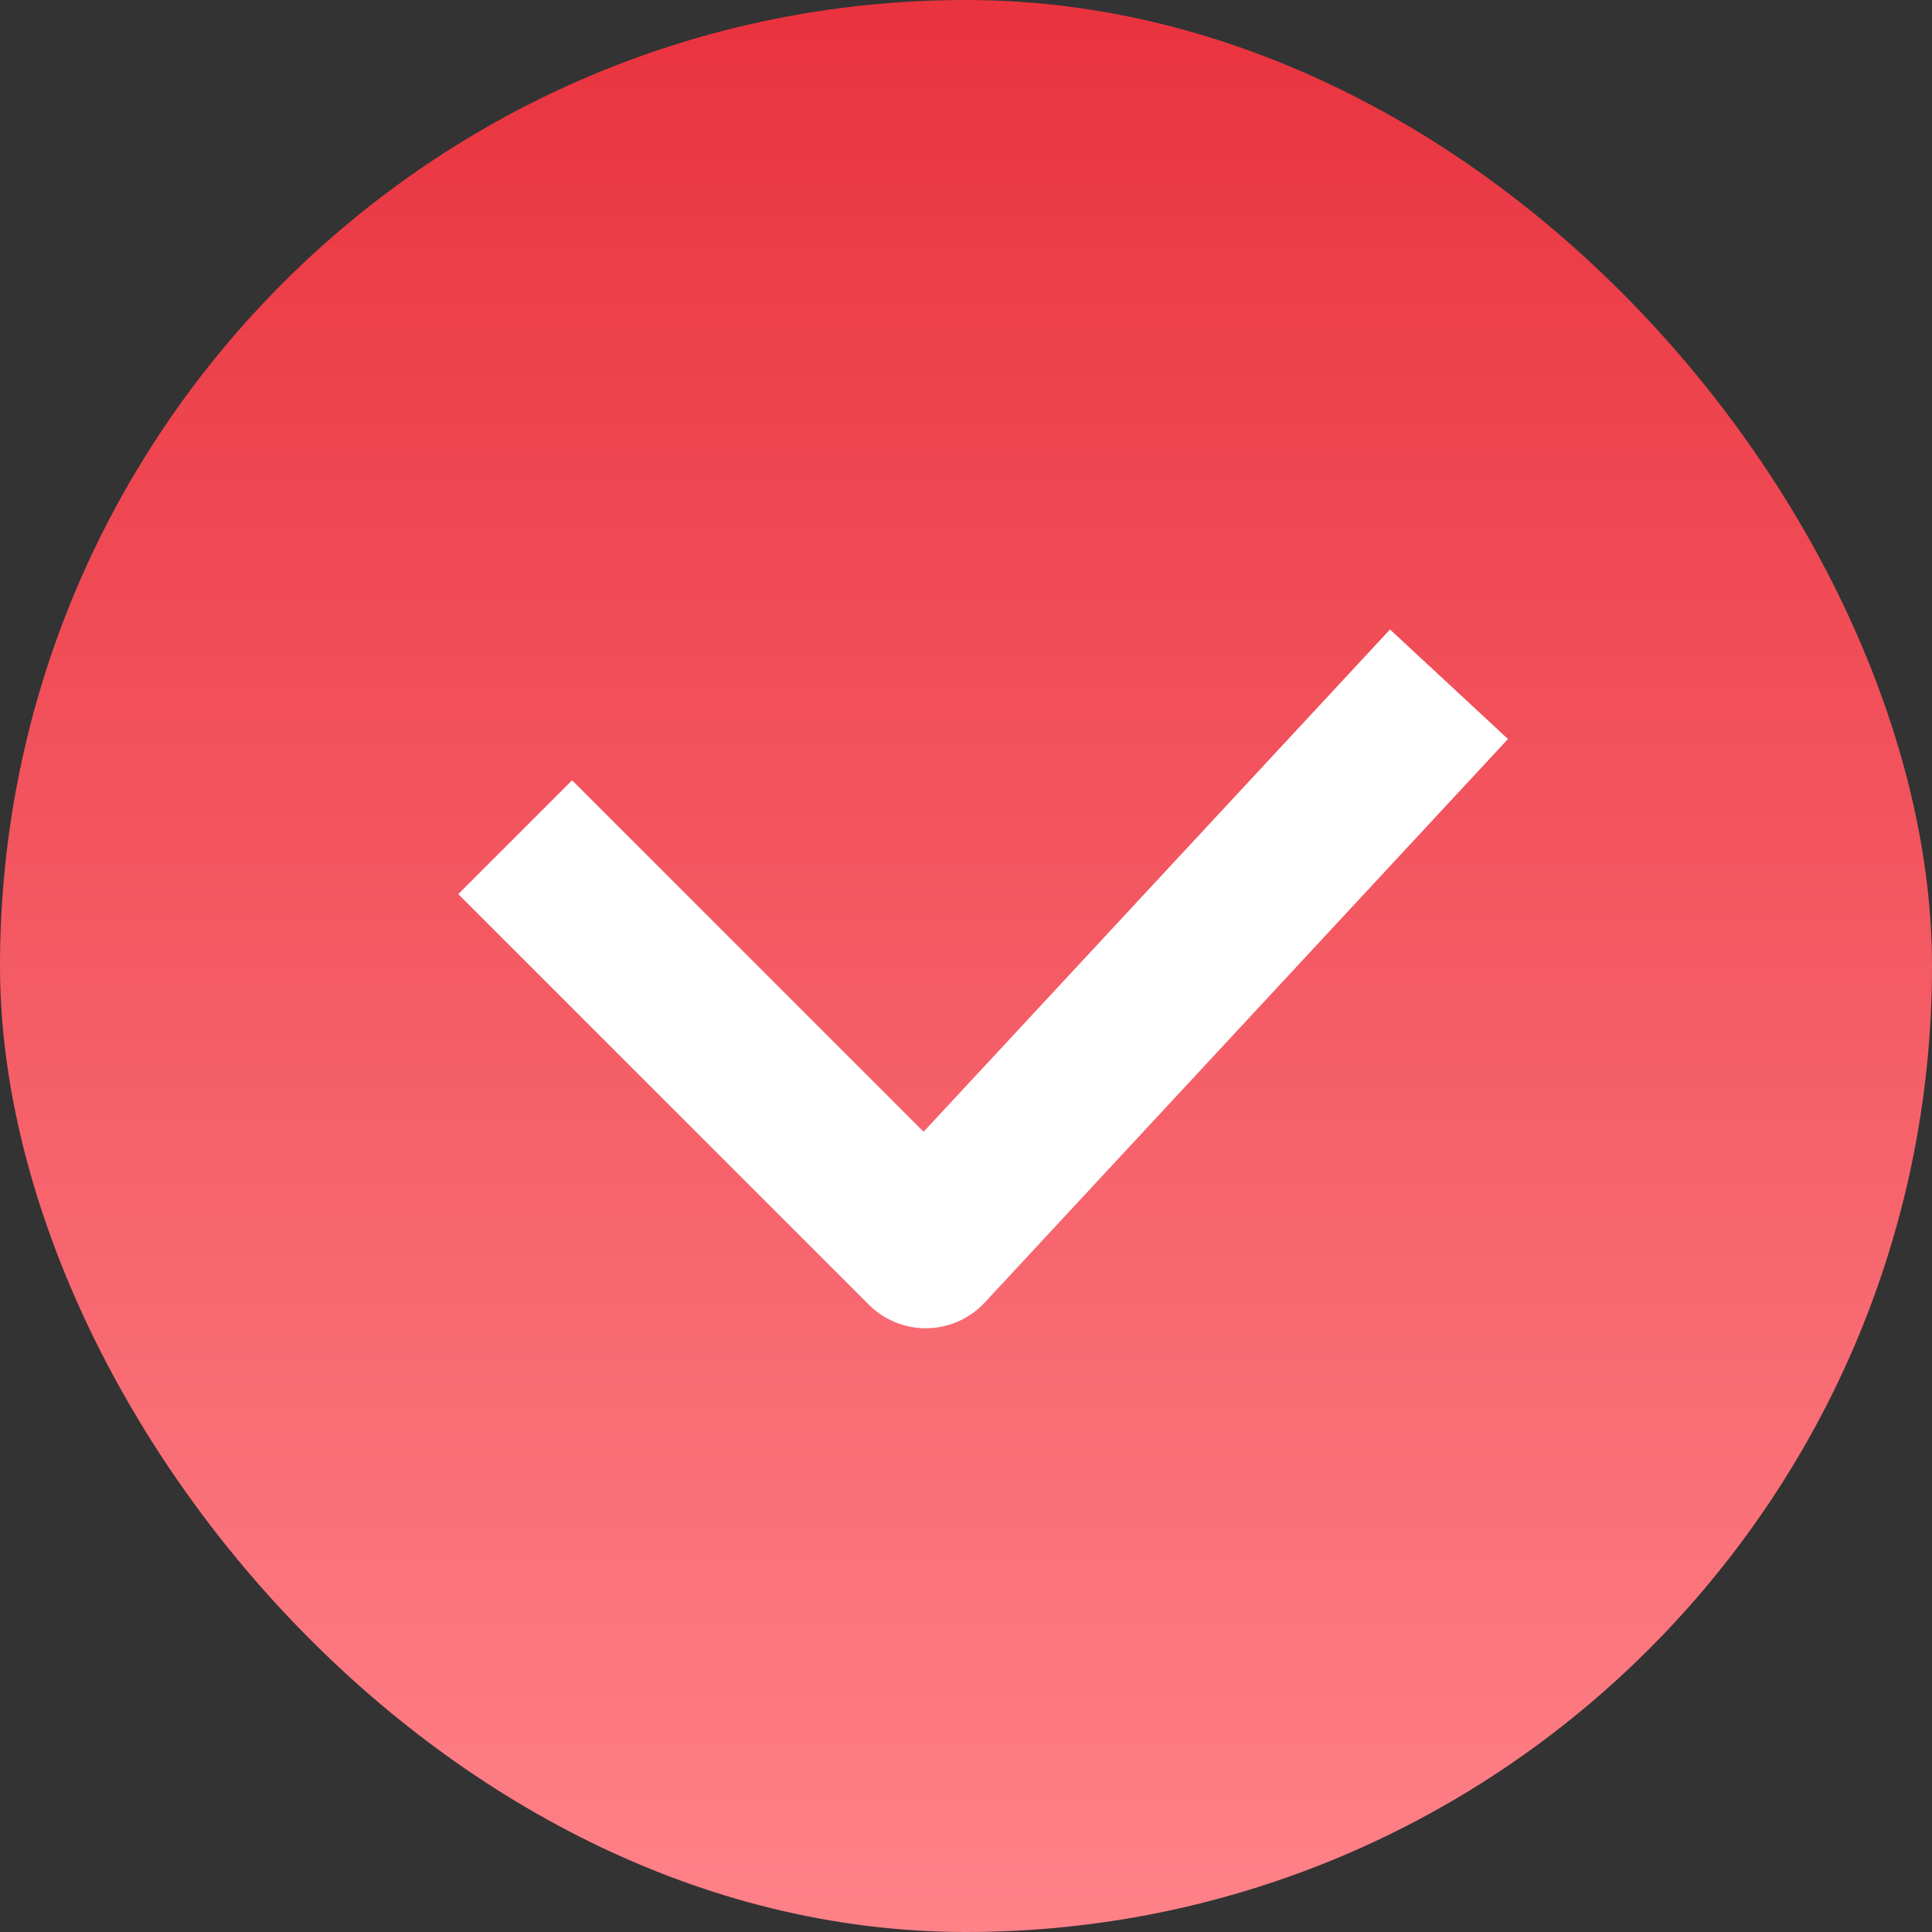
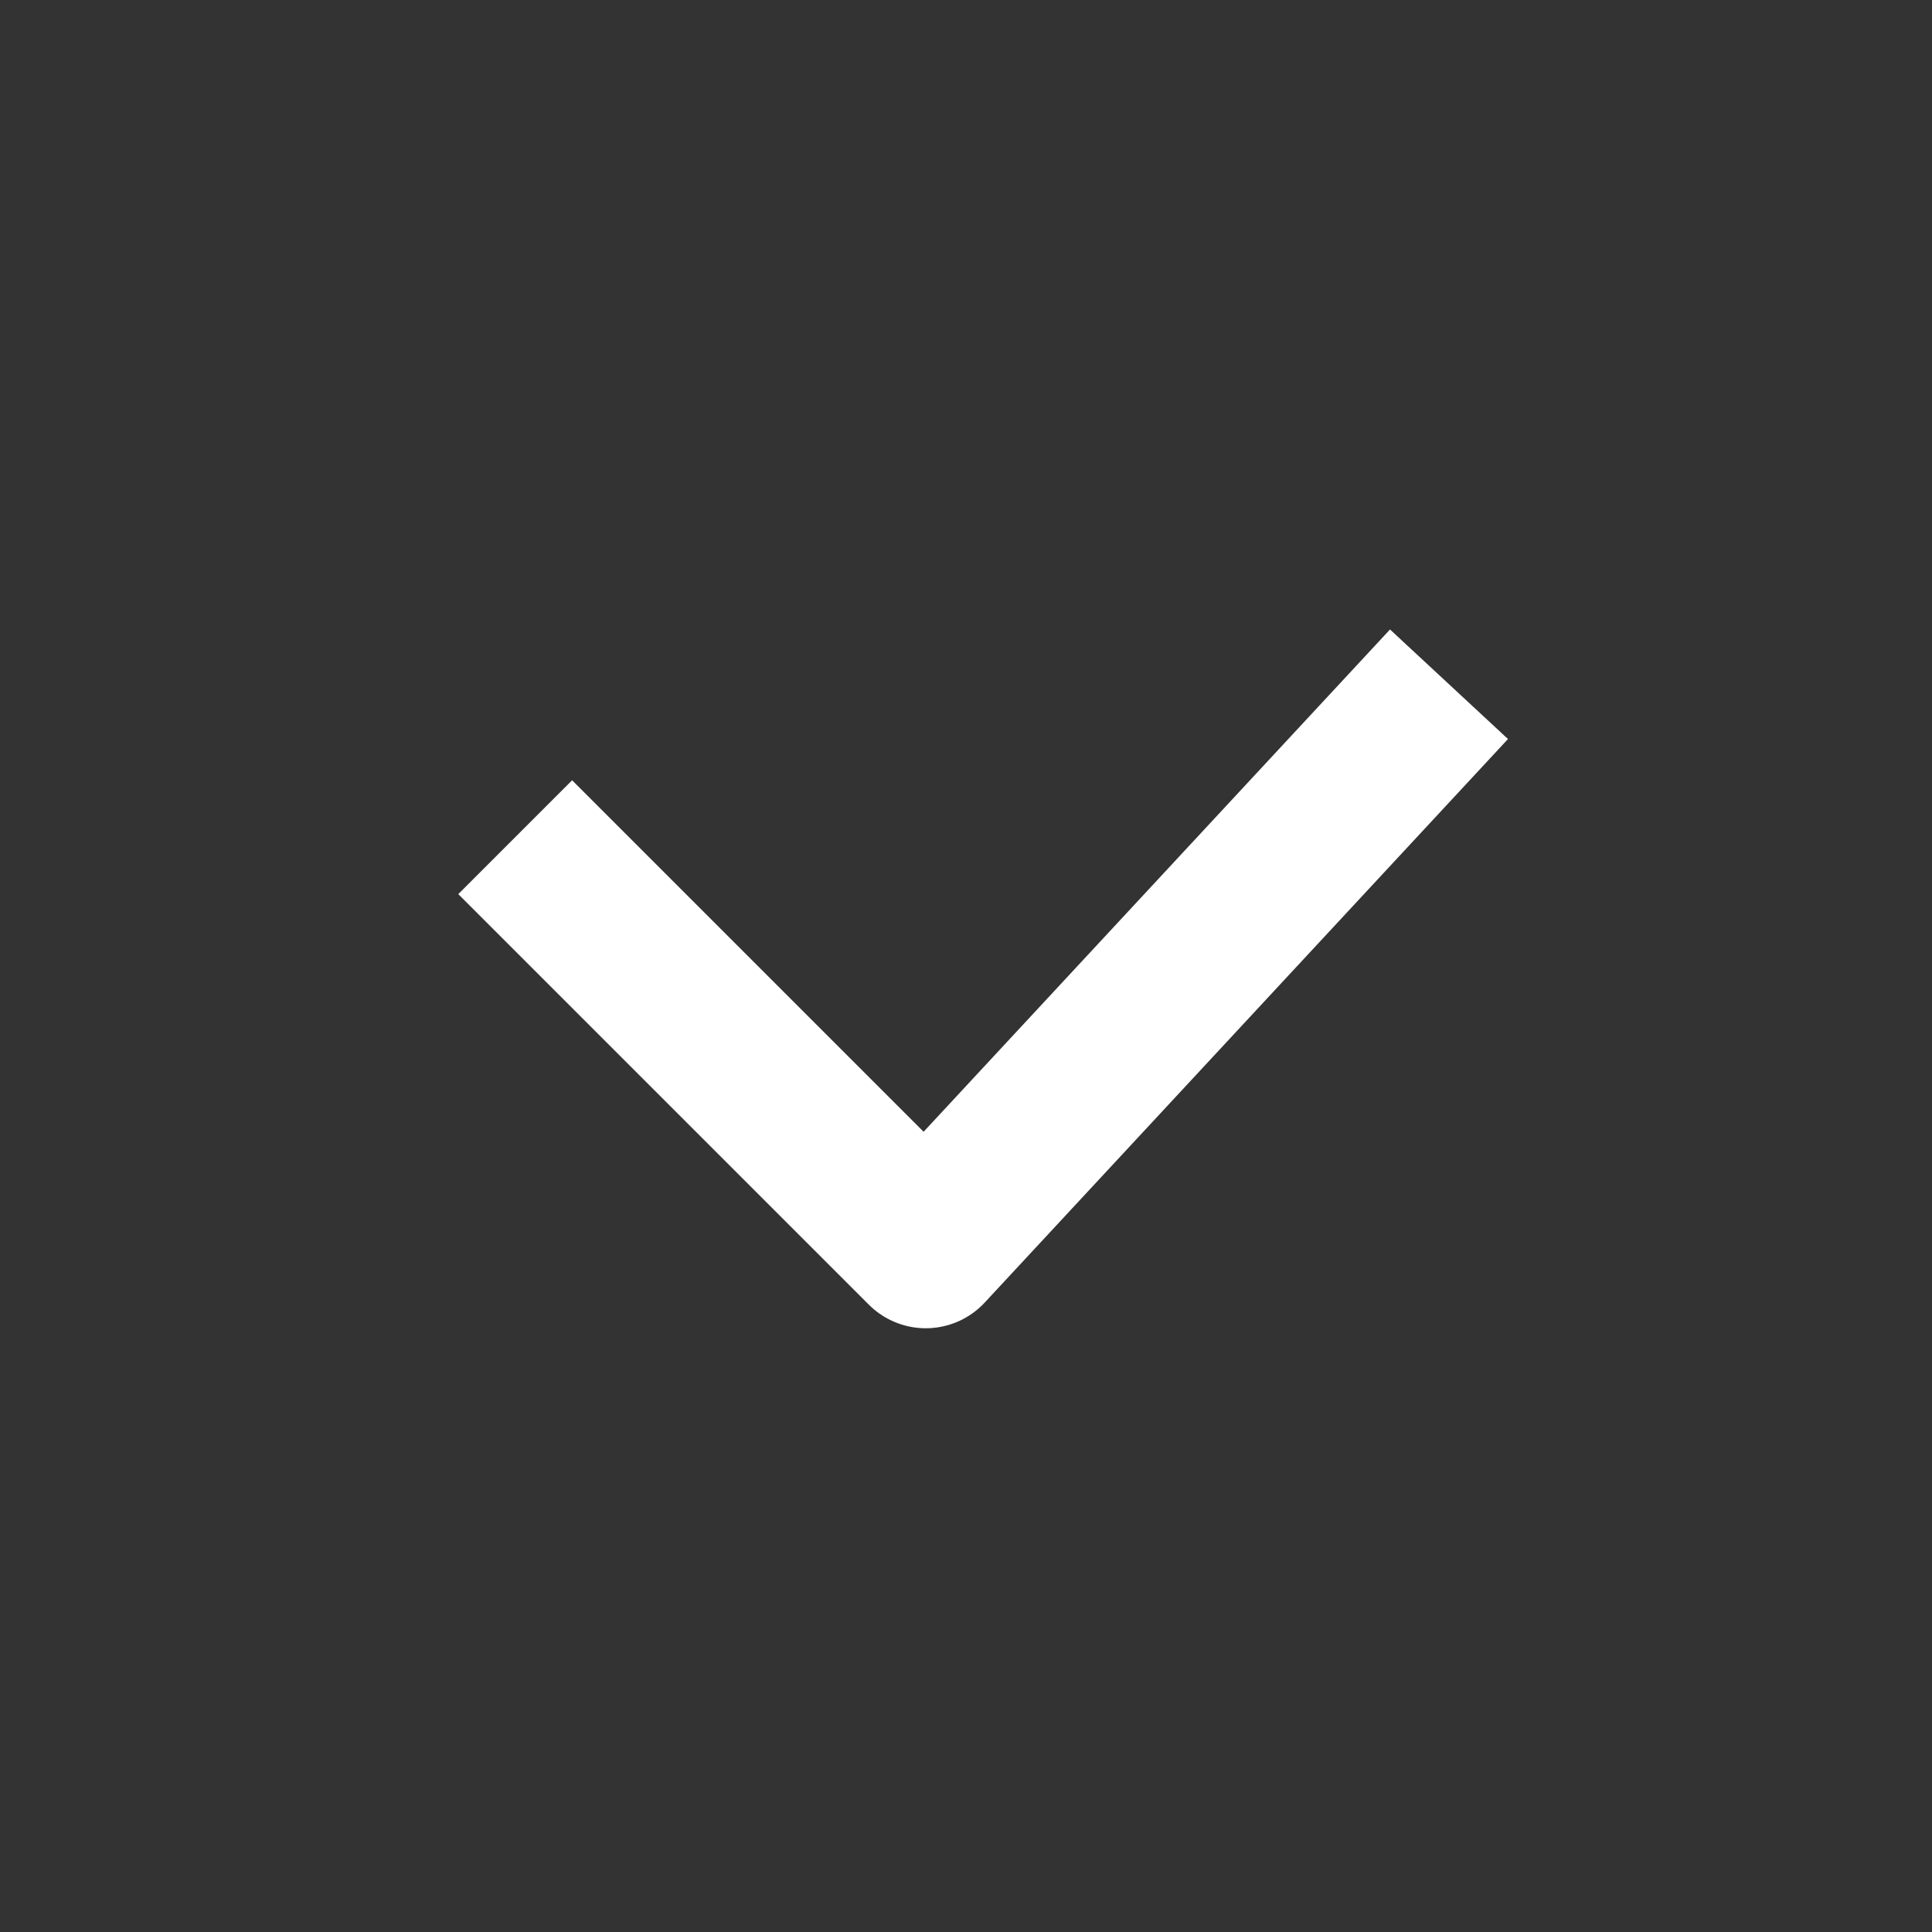
<svg xmlns="http://www.w3.org/2000/svg" width="36" height="36" viewBox="0 0 36 36" fill="none">
  <rect x="0" y="0" width="36" height="36" fill="#333333" stroke="none" />
-   <rect width="36" height="36" rx="18" fill="url(#paint0_linear_3041_1114)" />
  <path d="M9.6 15.6L17.25 23.25L27 12.75" stroke="white" stroke-width="3" stroke-linejoin="round" />
  <defs>
    <linearGradient id="paint0_linear_3041_1114" x1="18" y1="0" x2="18" y2="36" gradientUnits="userSpaceOnUse">
      <stop stop-color="#E9333E" />
      <stop offset="1" stop-color="#FF8289" />
    </linearGradient>
  </defs>
</svg>